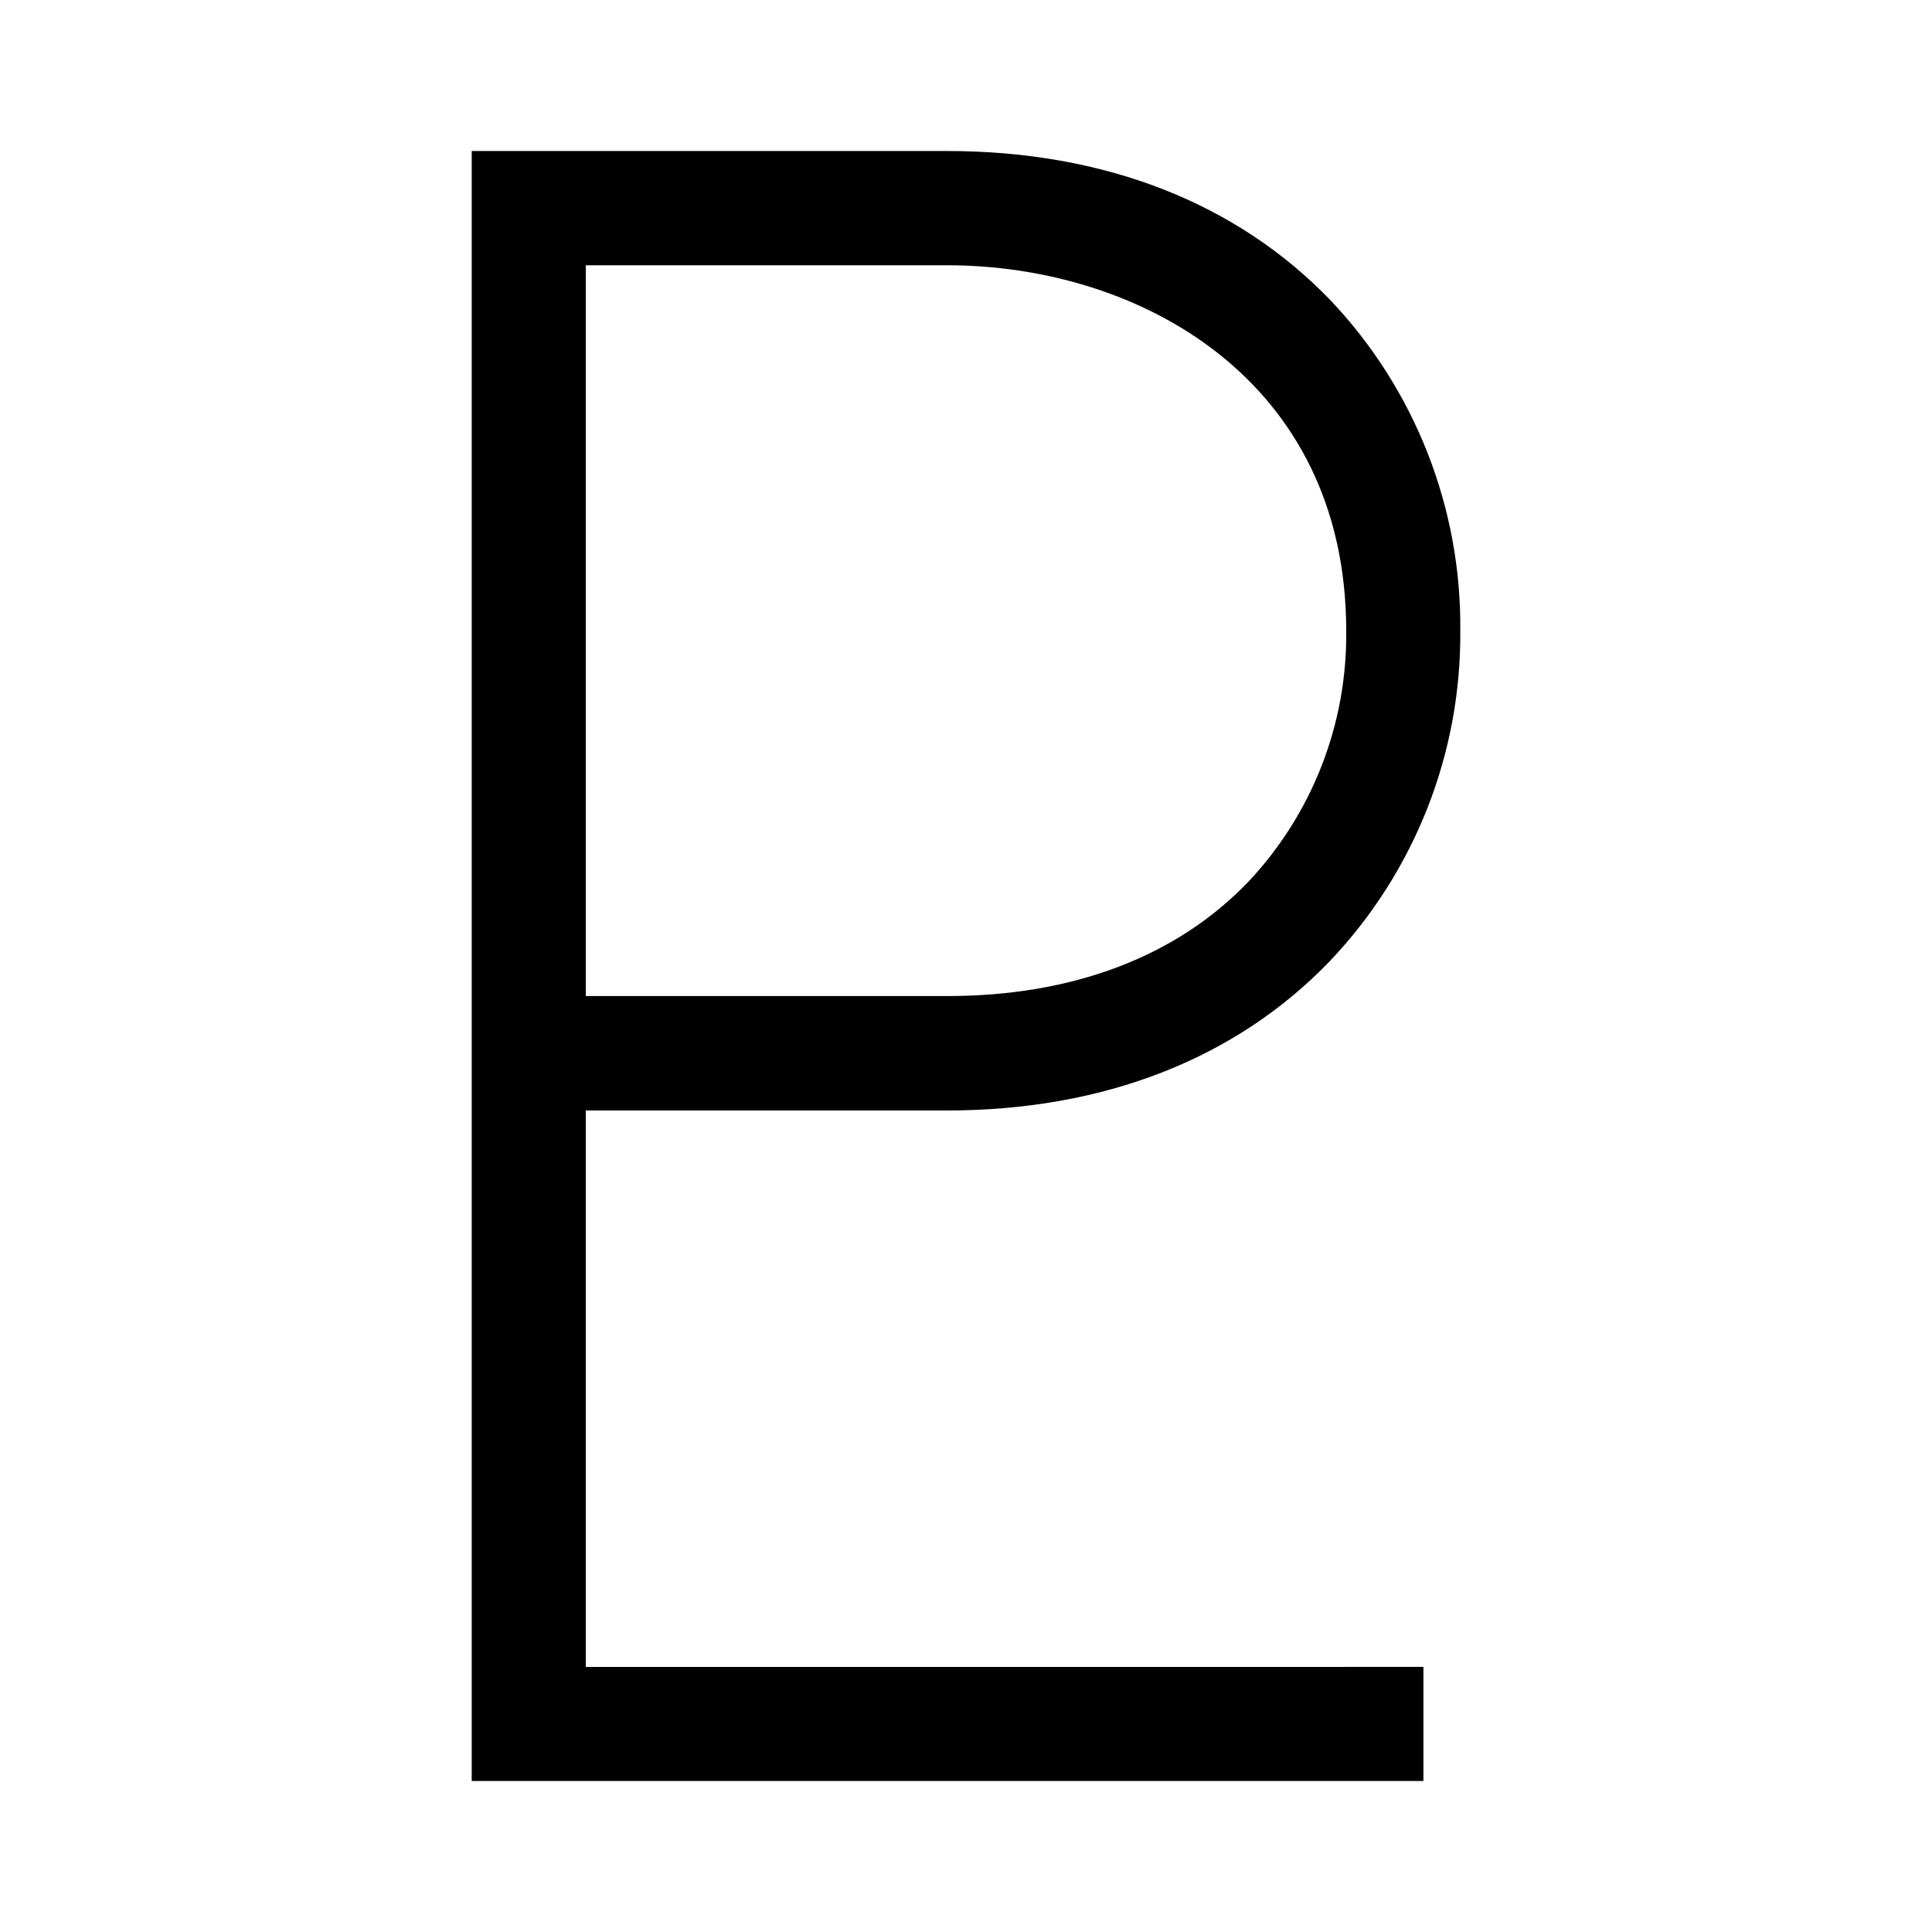
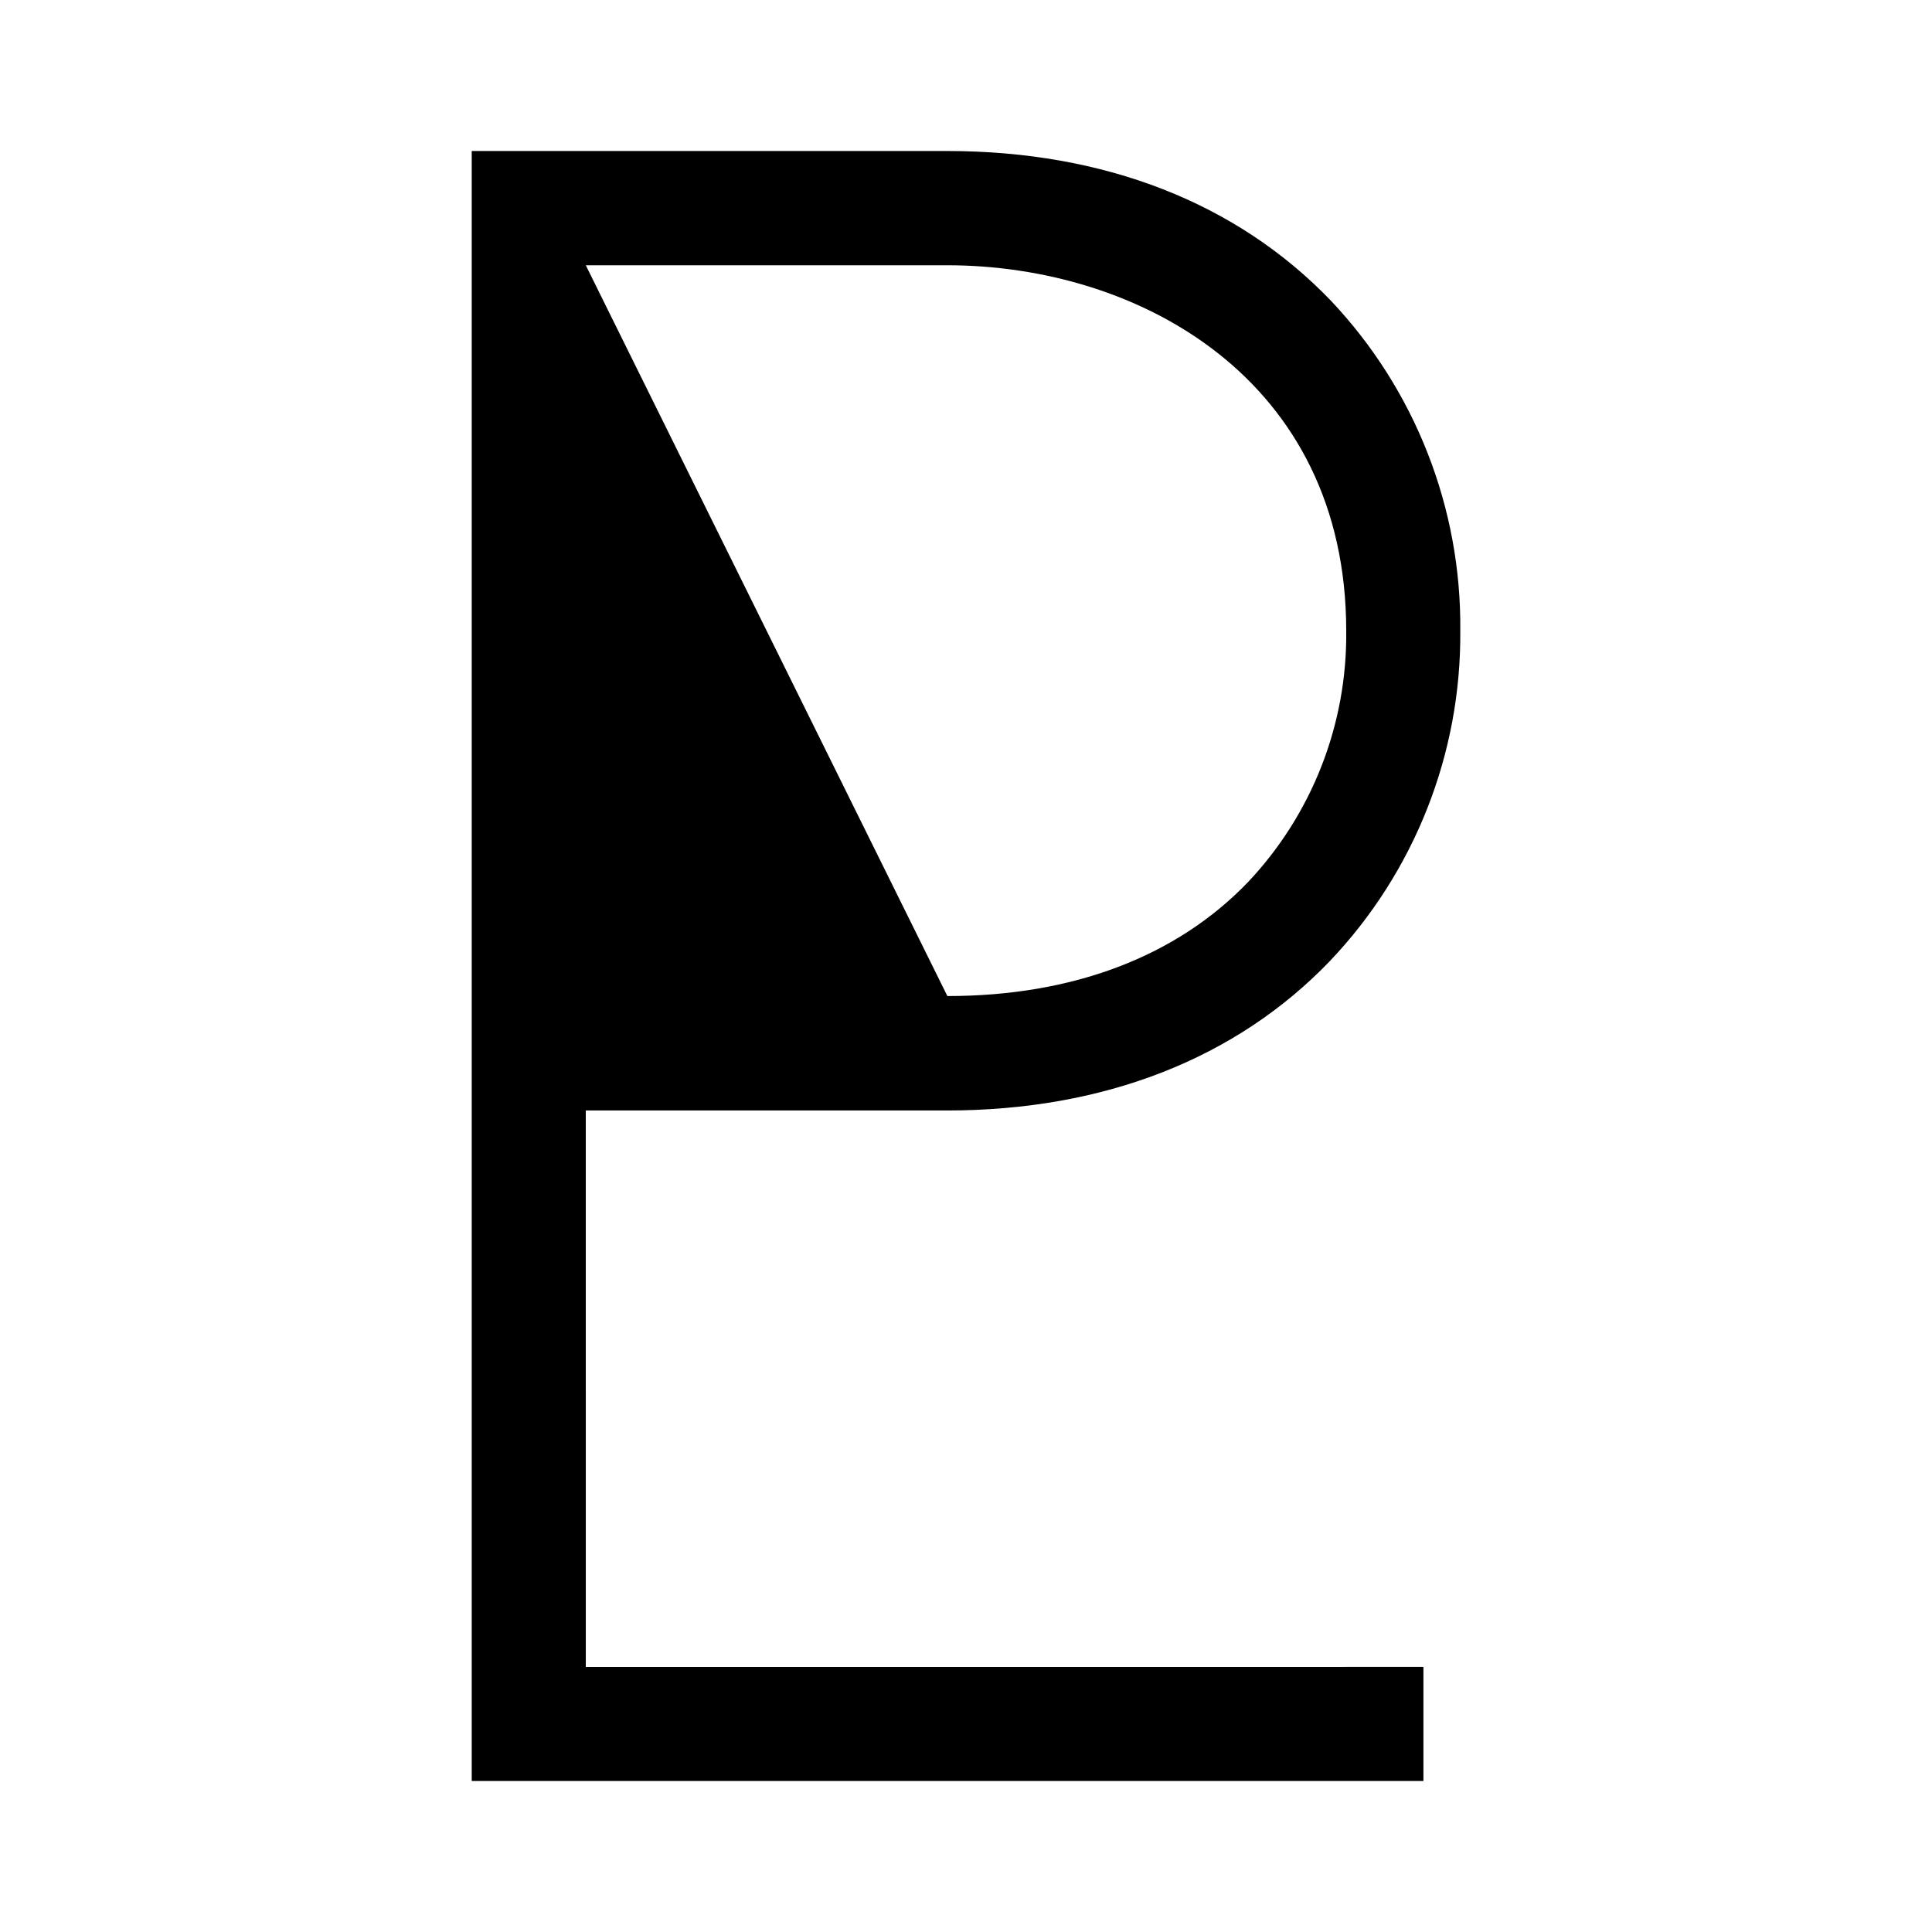
<svg xmlns="http://www.w3.org/2000/svg" fill="#000000" width="800px" height="800px" version="1.1" viewBox="144 144 512 512">
-   <path d="m299.24 438.29h95.723c41.562 0 76.629-13.703 101.52-39.648l-0.004-0.004c22.402-23.578 34.777-54.934 34.512-87.461 0.332-32.512-11.969-63.887-34.309-87.512-24.887-25.895-59.953-39.648-101.72-39.648h-125.95v431.96h252.21v-30.23l-221.98 0.004zm0-223.99 95.723-0.004c50.883 0 105.8 30.23 105.8 96.883 0.281 24.715-9.039 48.574-25.996 66.555-19.043 19.852-46.602 30.23-79.703 30.23l-95.824-0.004z" />
+   <path d="m299.24 438.29h95.723c41.562 0 76.629-13.703 101.52-39.648l-0.004-0.004c22.402-23.578 34.777-54.934 34.512-87.461 0.332-32.512-11.969-63.887-34.309-87.512-24.887-25.895-59.953-39.648-101.72-39.648h-125.95v431.96h252.21v-30.23l-221.98 0.004zm0-223.99 95.723-0.004c50.883 0 105.8 30.23 105.8 96.883 0.281 24.715-9.039 48.574-25.996 66.555-19.043 19.852-46.602 30.23-79.703 30.23z" />
</svg>